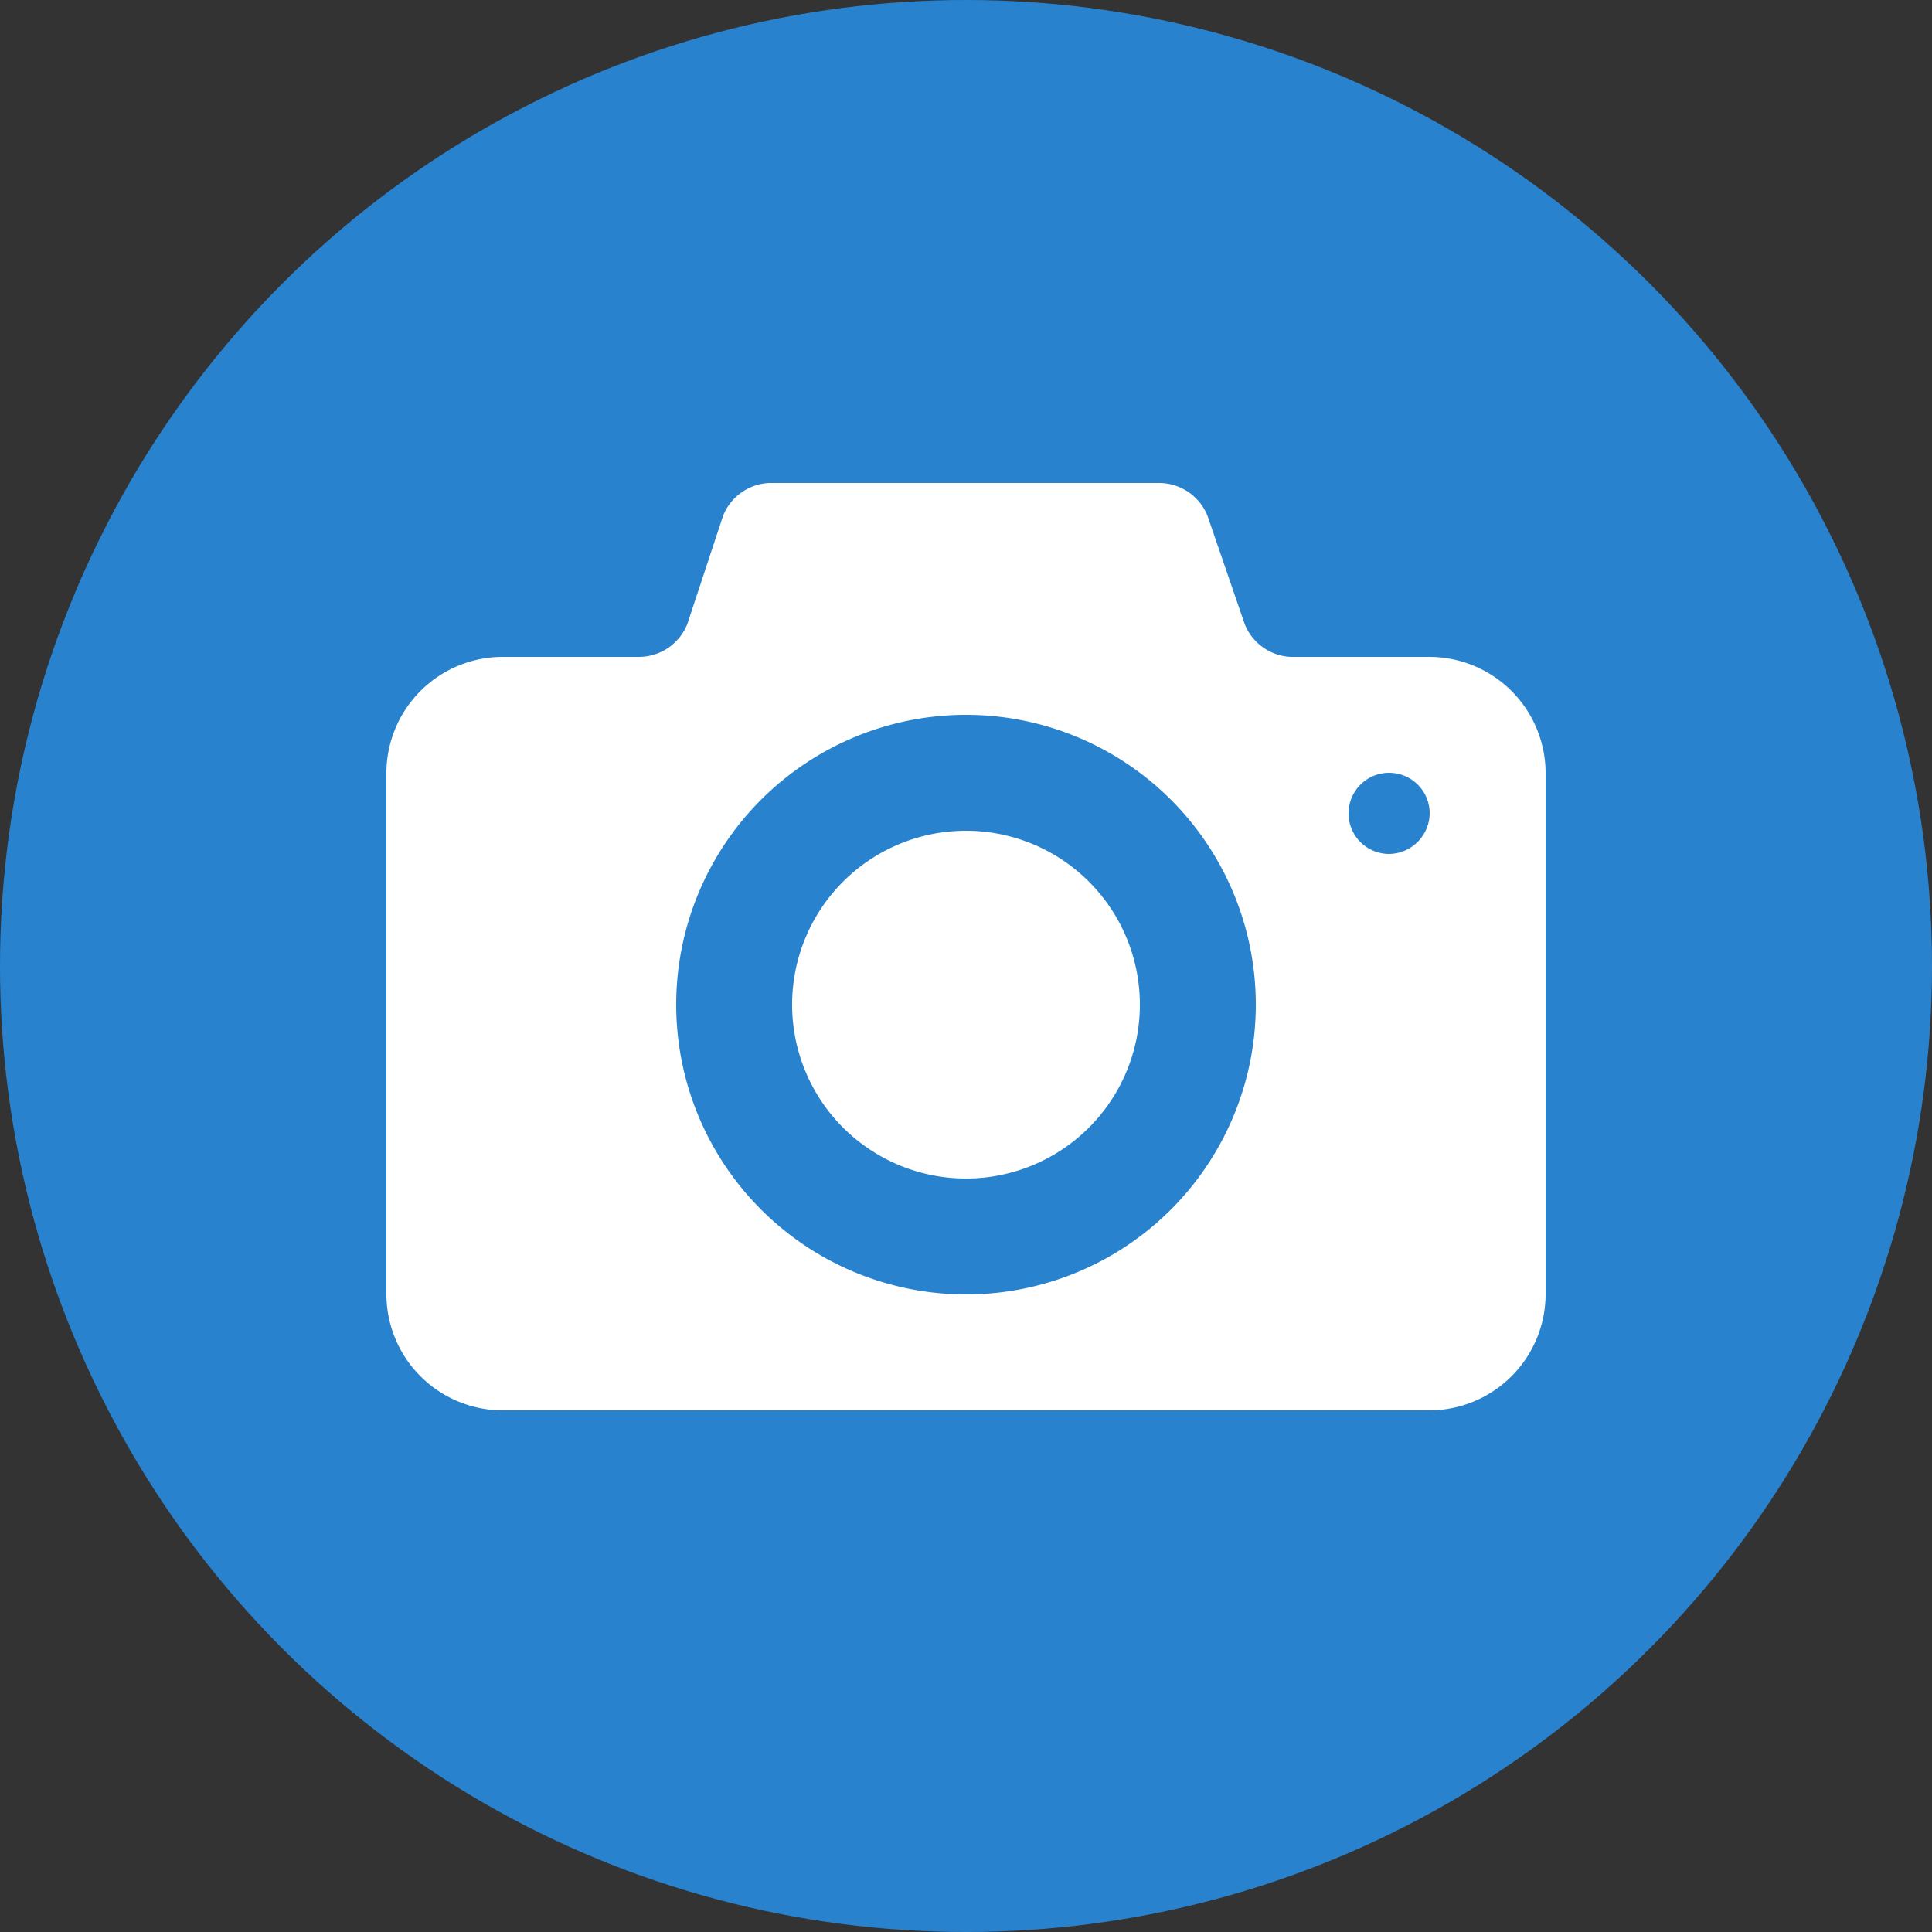
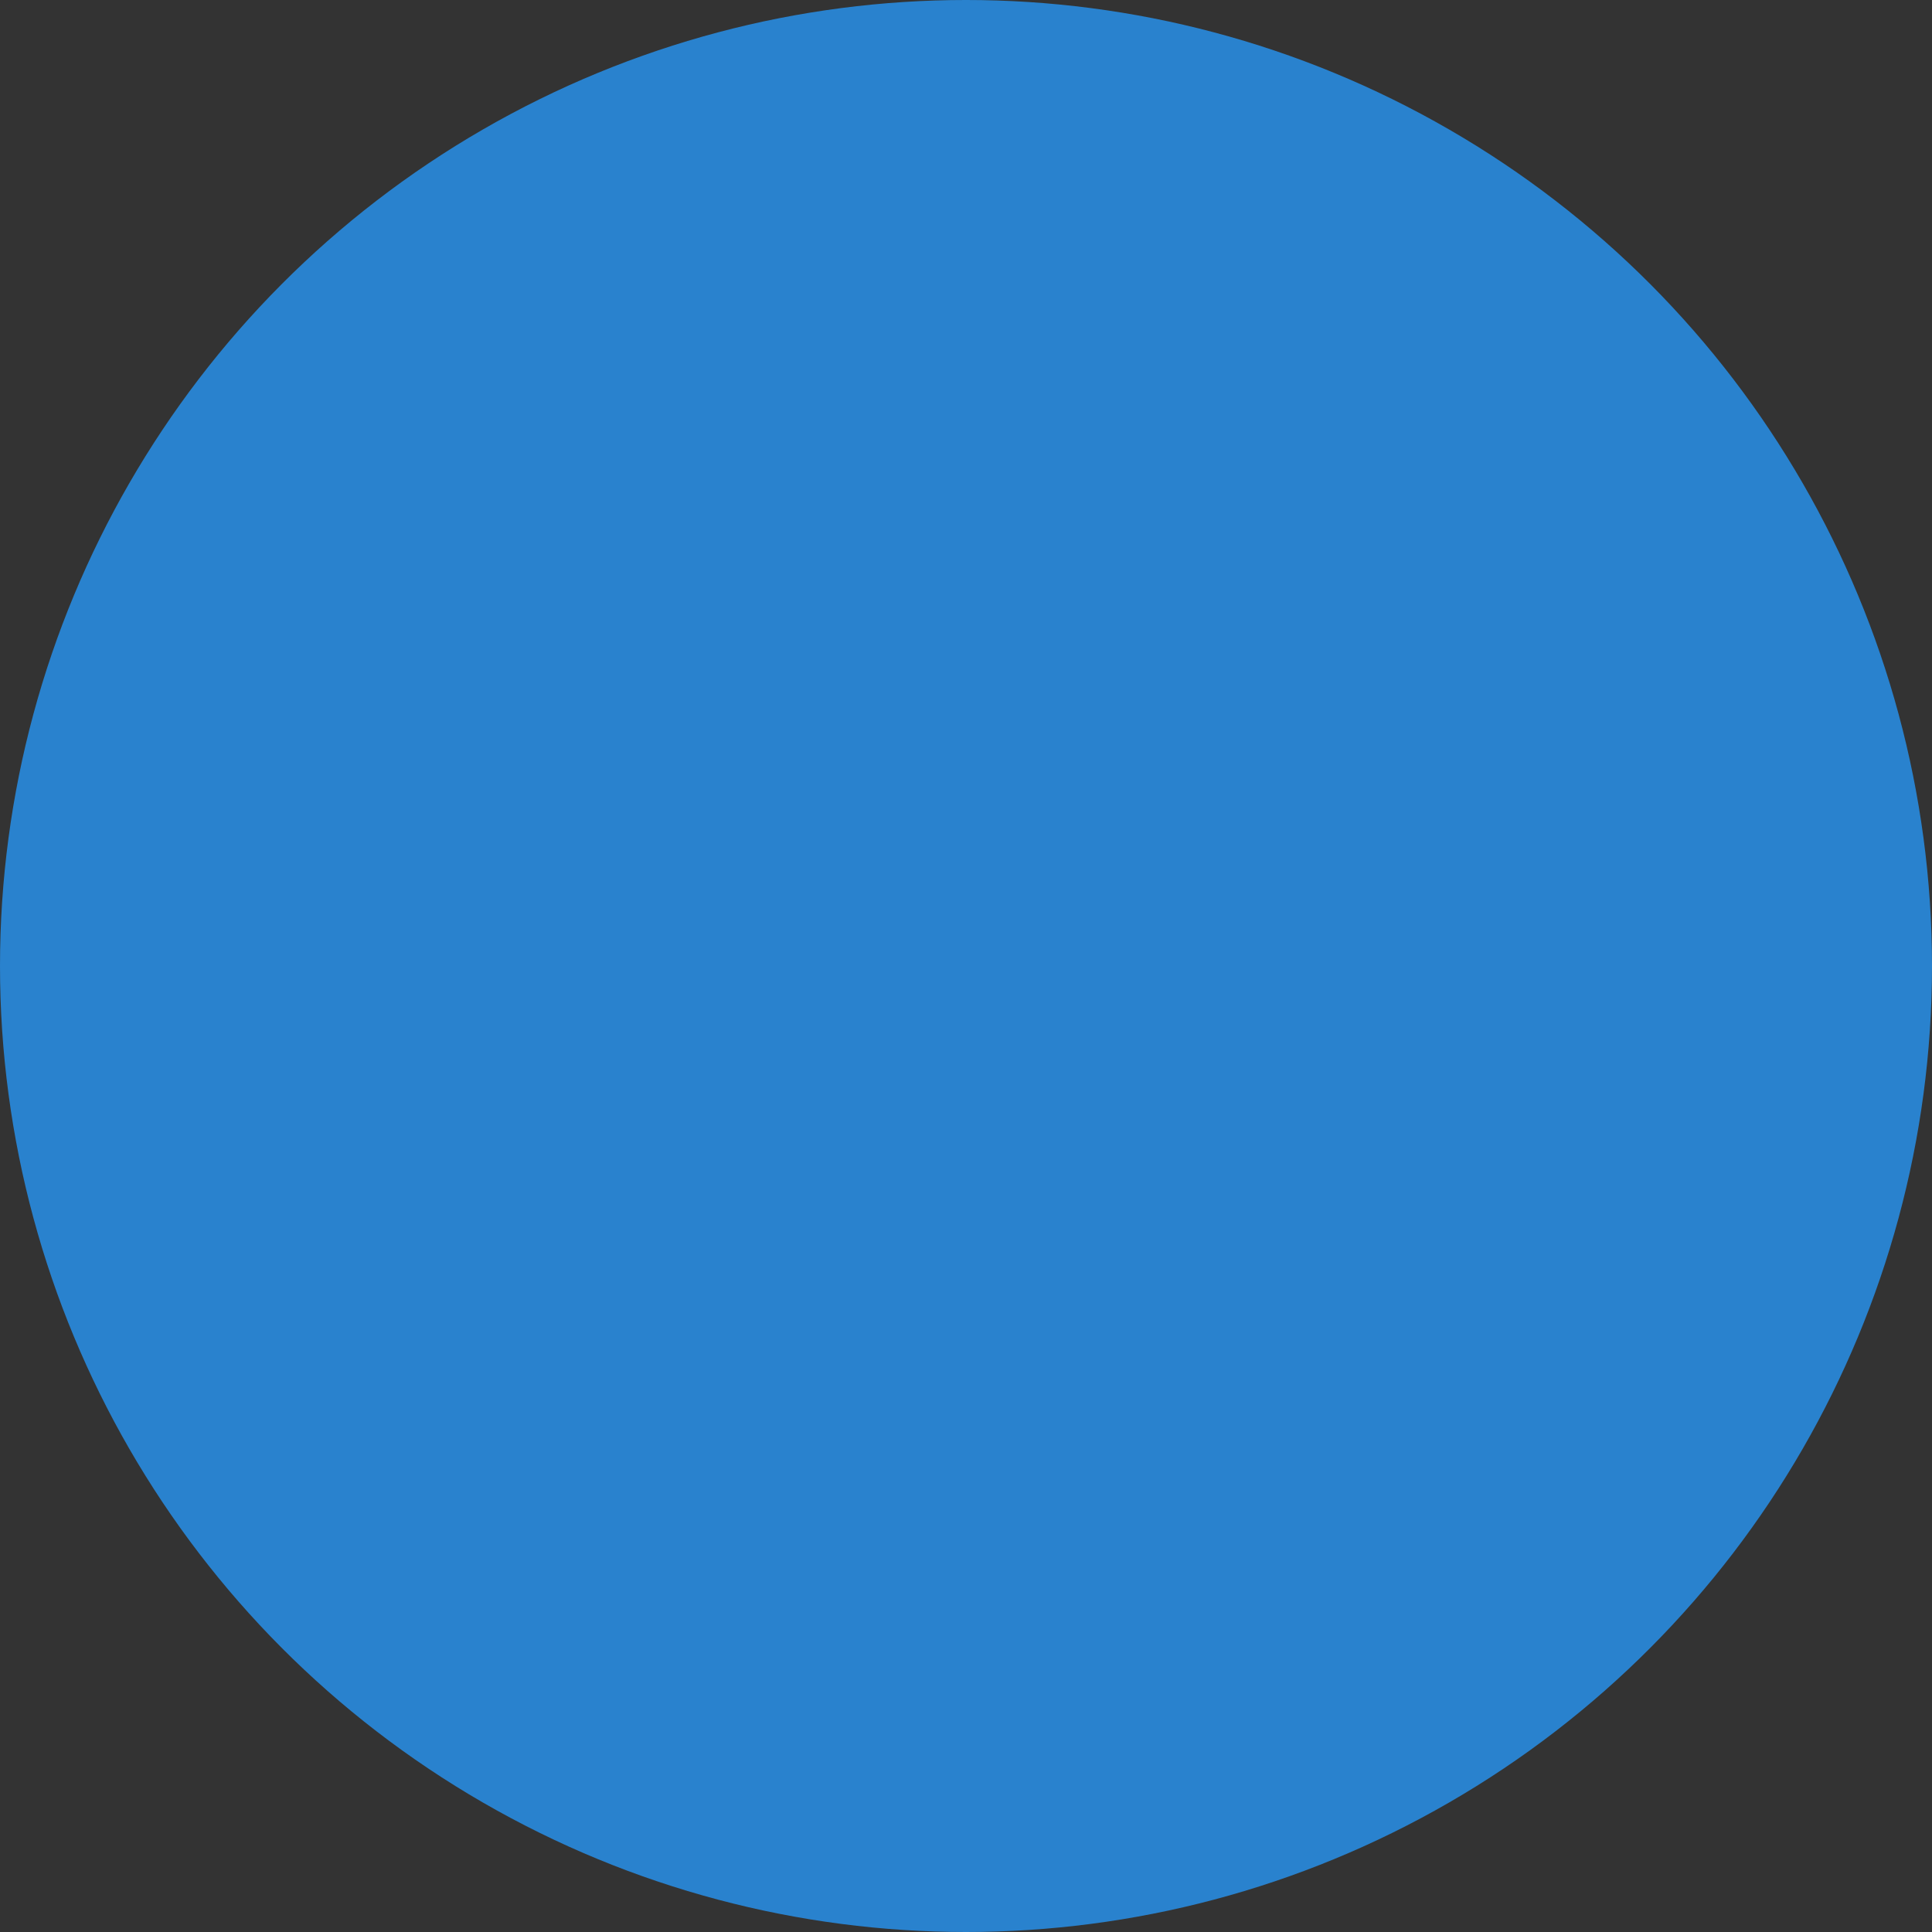
<svg xmlns="http://www.w3.org/2000/svg" id="Layer_1" data-name="Layer 1" viewBox="0 0 40 40">
  <rect x="0" y="0" width="40" height="40" fill="#333333" stroke="none" />
  <defs>
    <style>.cls-1{fill:#2982ce;}.cls-2{fill:#fff;}</style>
  </defs>
  <title>photo</title>
  <circle class="cls-1" cx="20" cy="20" r="20" />
-   <path class="cls-2" d="M20,17.2a3.6,3.6,0,1,0,3.6,3.6A3.6,3.6,0,0,0,20,17.2Zm9.6-3.6H26.72a1.08,1.08,0,0,1-.95-.68L25,10.68a1.08,1.08,0,0,0-1-.68H15.92a1.08,1.08,0,0,0-.95.68l-.74,2.24a1.08,1.08,0,0,1-1,.68H10.4A2.41,2.41,0,0,0,8,16V26.8a2.41,2.41,0,0,0,2.4,2.4H29.6A2.41,2.41,0,0,0,32,26.8V16A2.41,2.41,0,0,0,29.6,13.6ZM20,26.8a6,6,0,1,1,6-6A6,6,0,0,1,20,26.8Zm8.76-9.12a.84.84,0,1,1,.84-.84A.85.85,0,0,1,28.76,17.68Z" />
</svg>